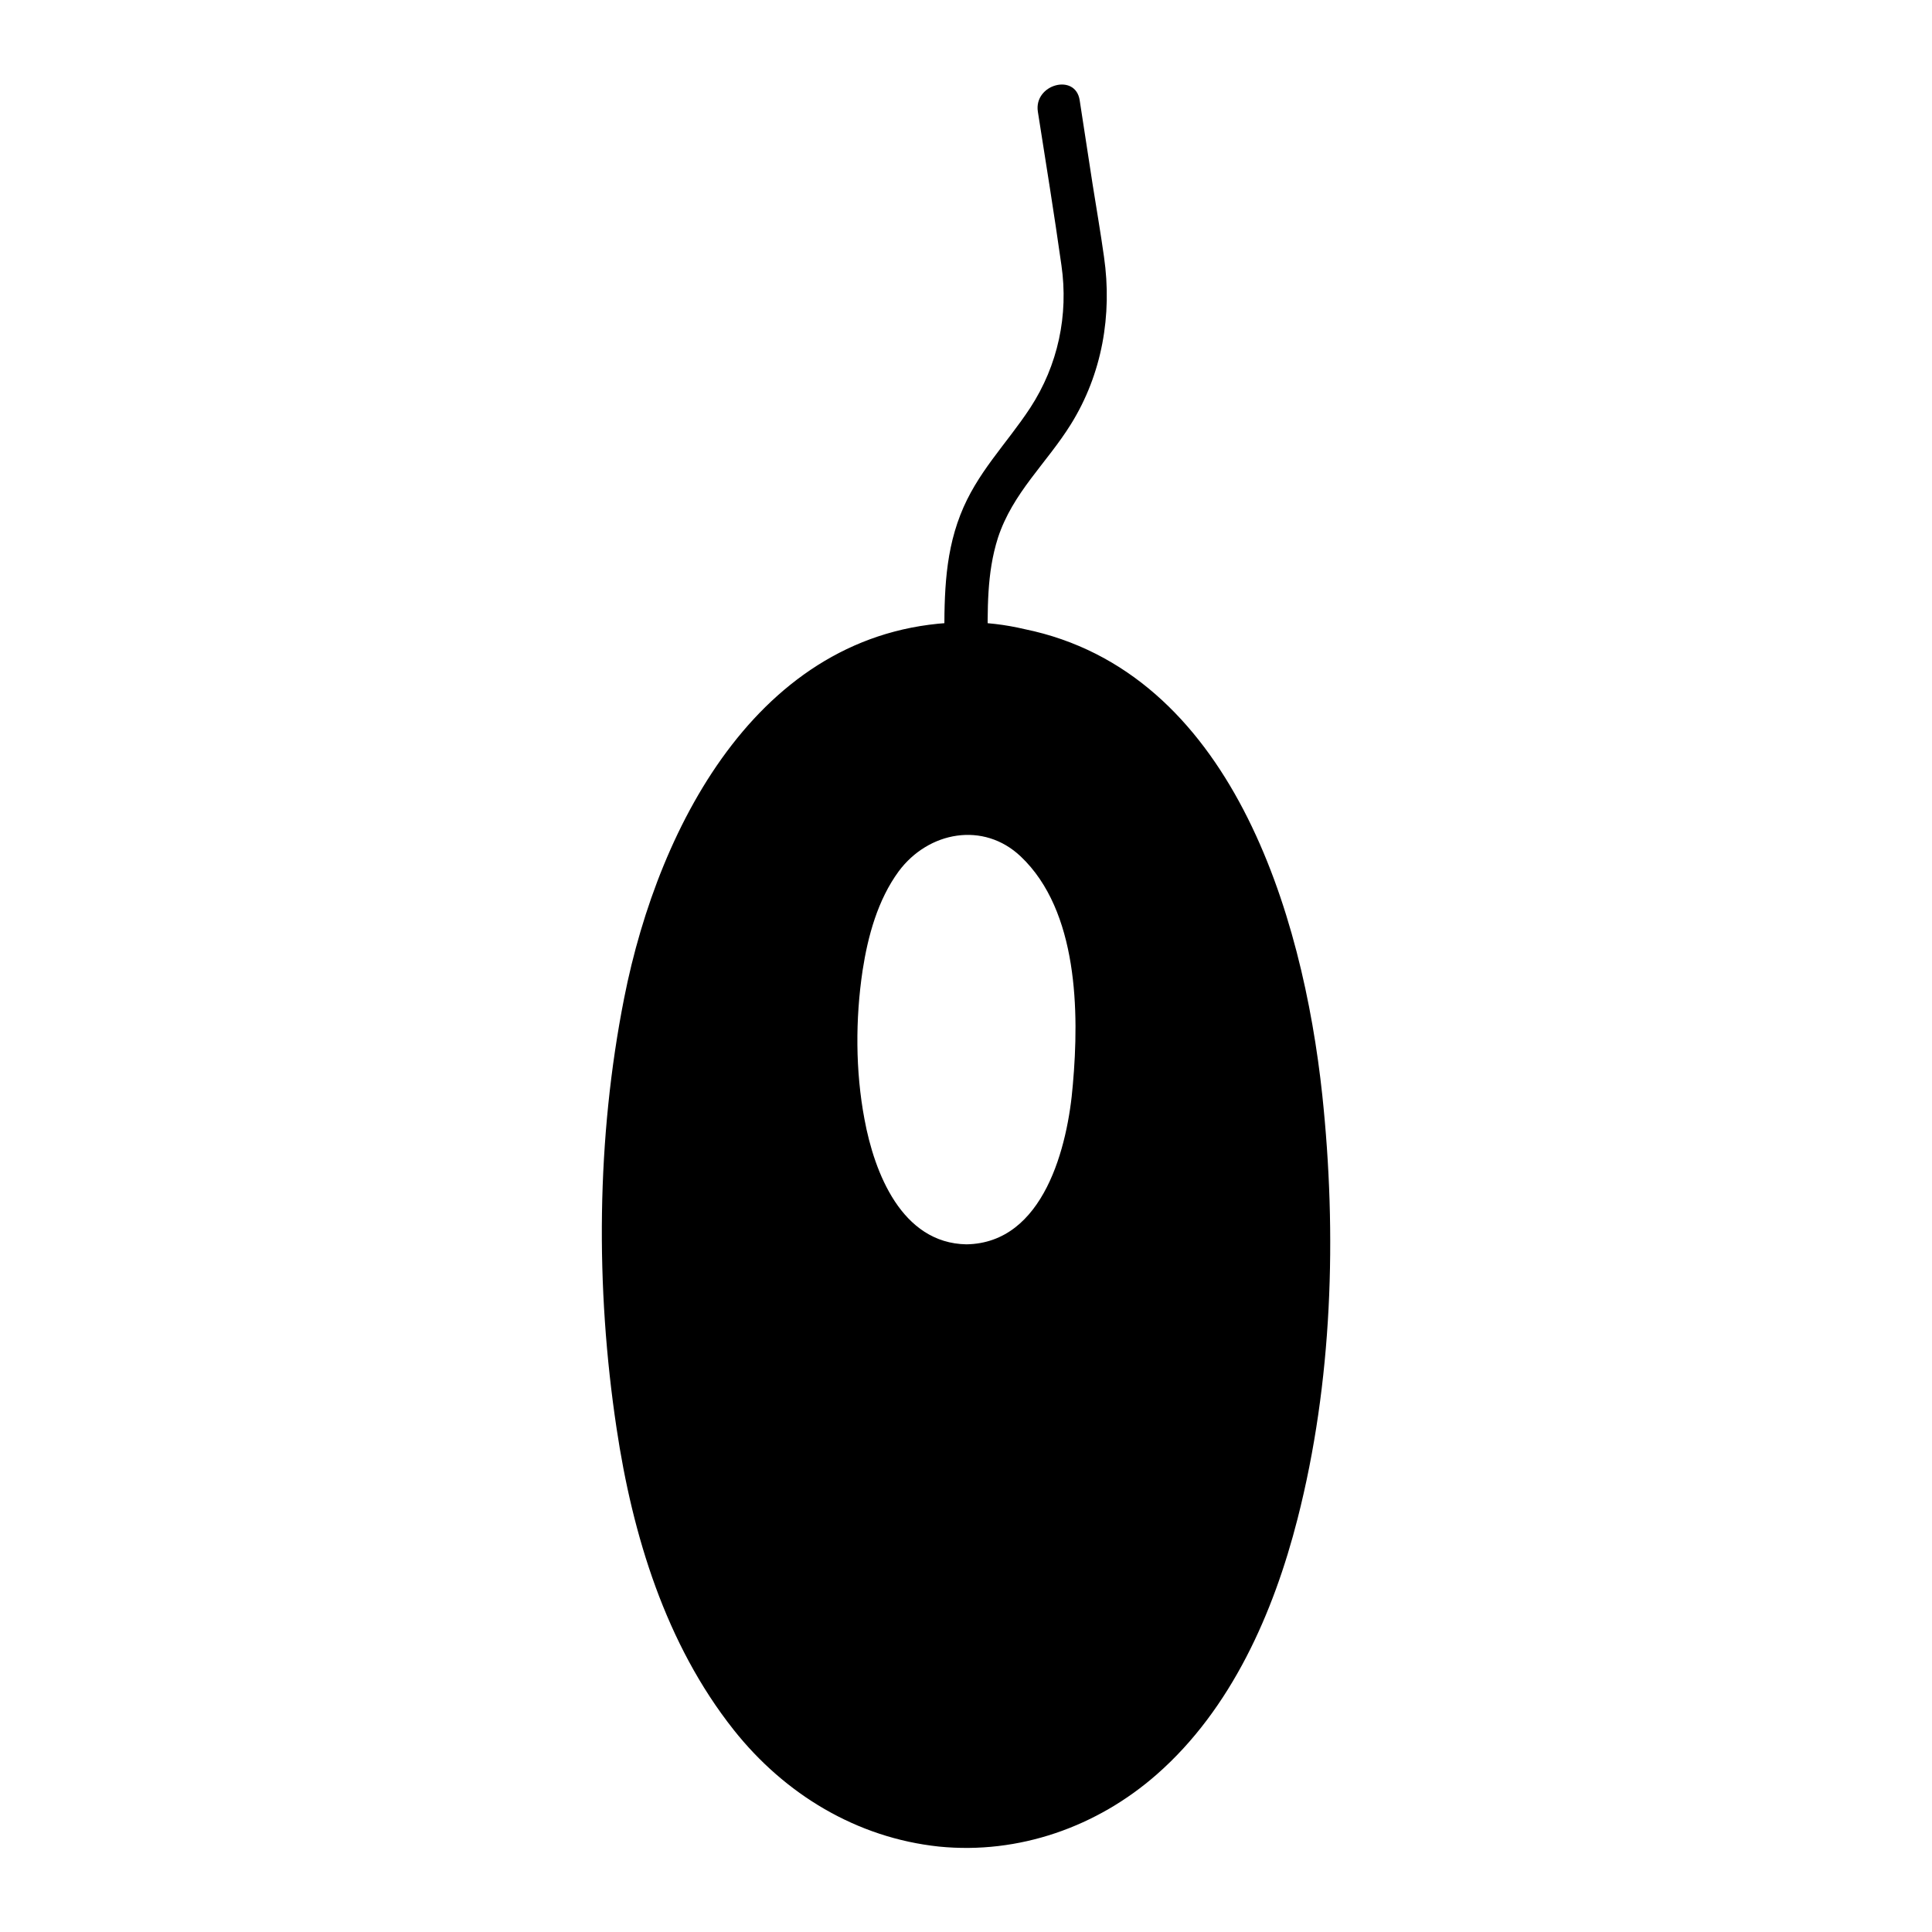
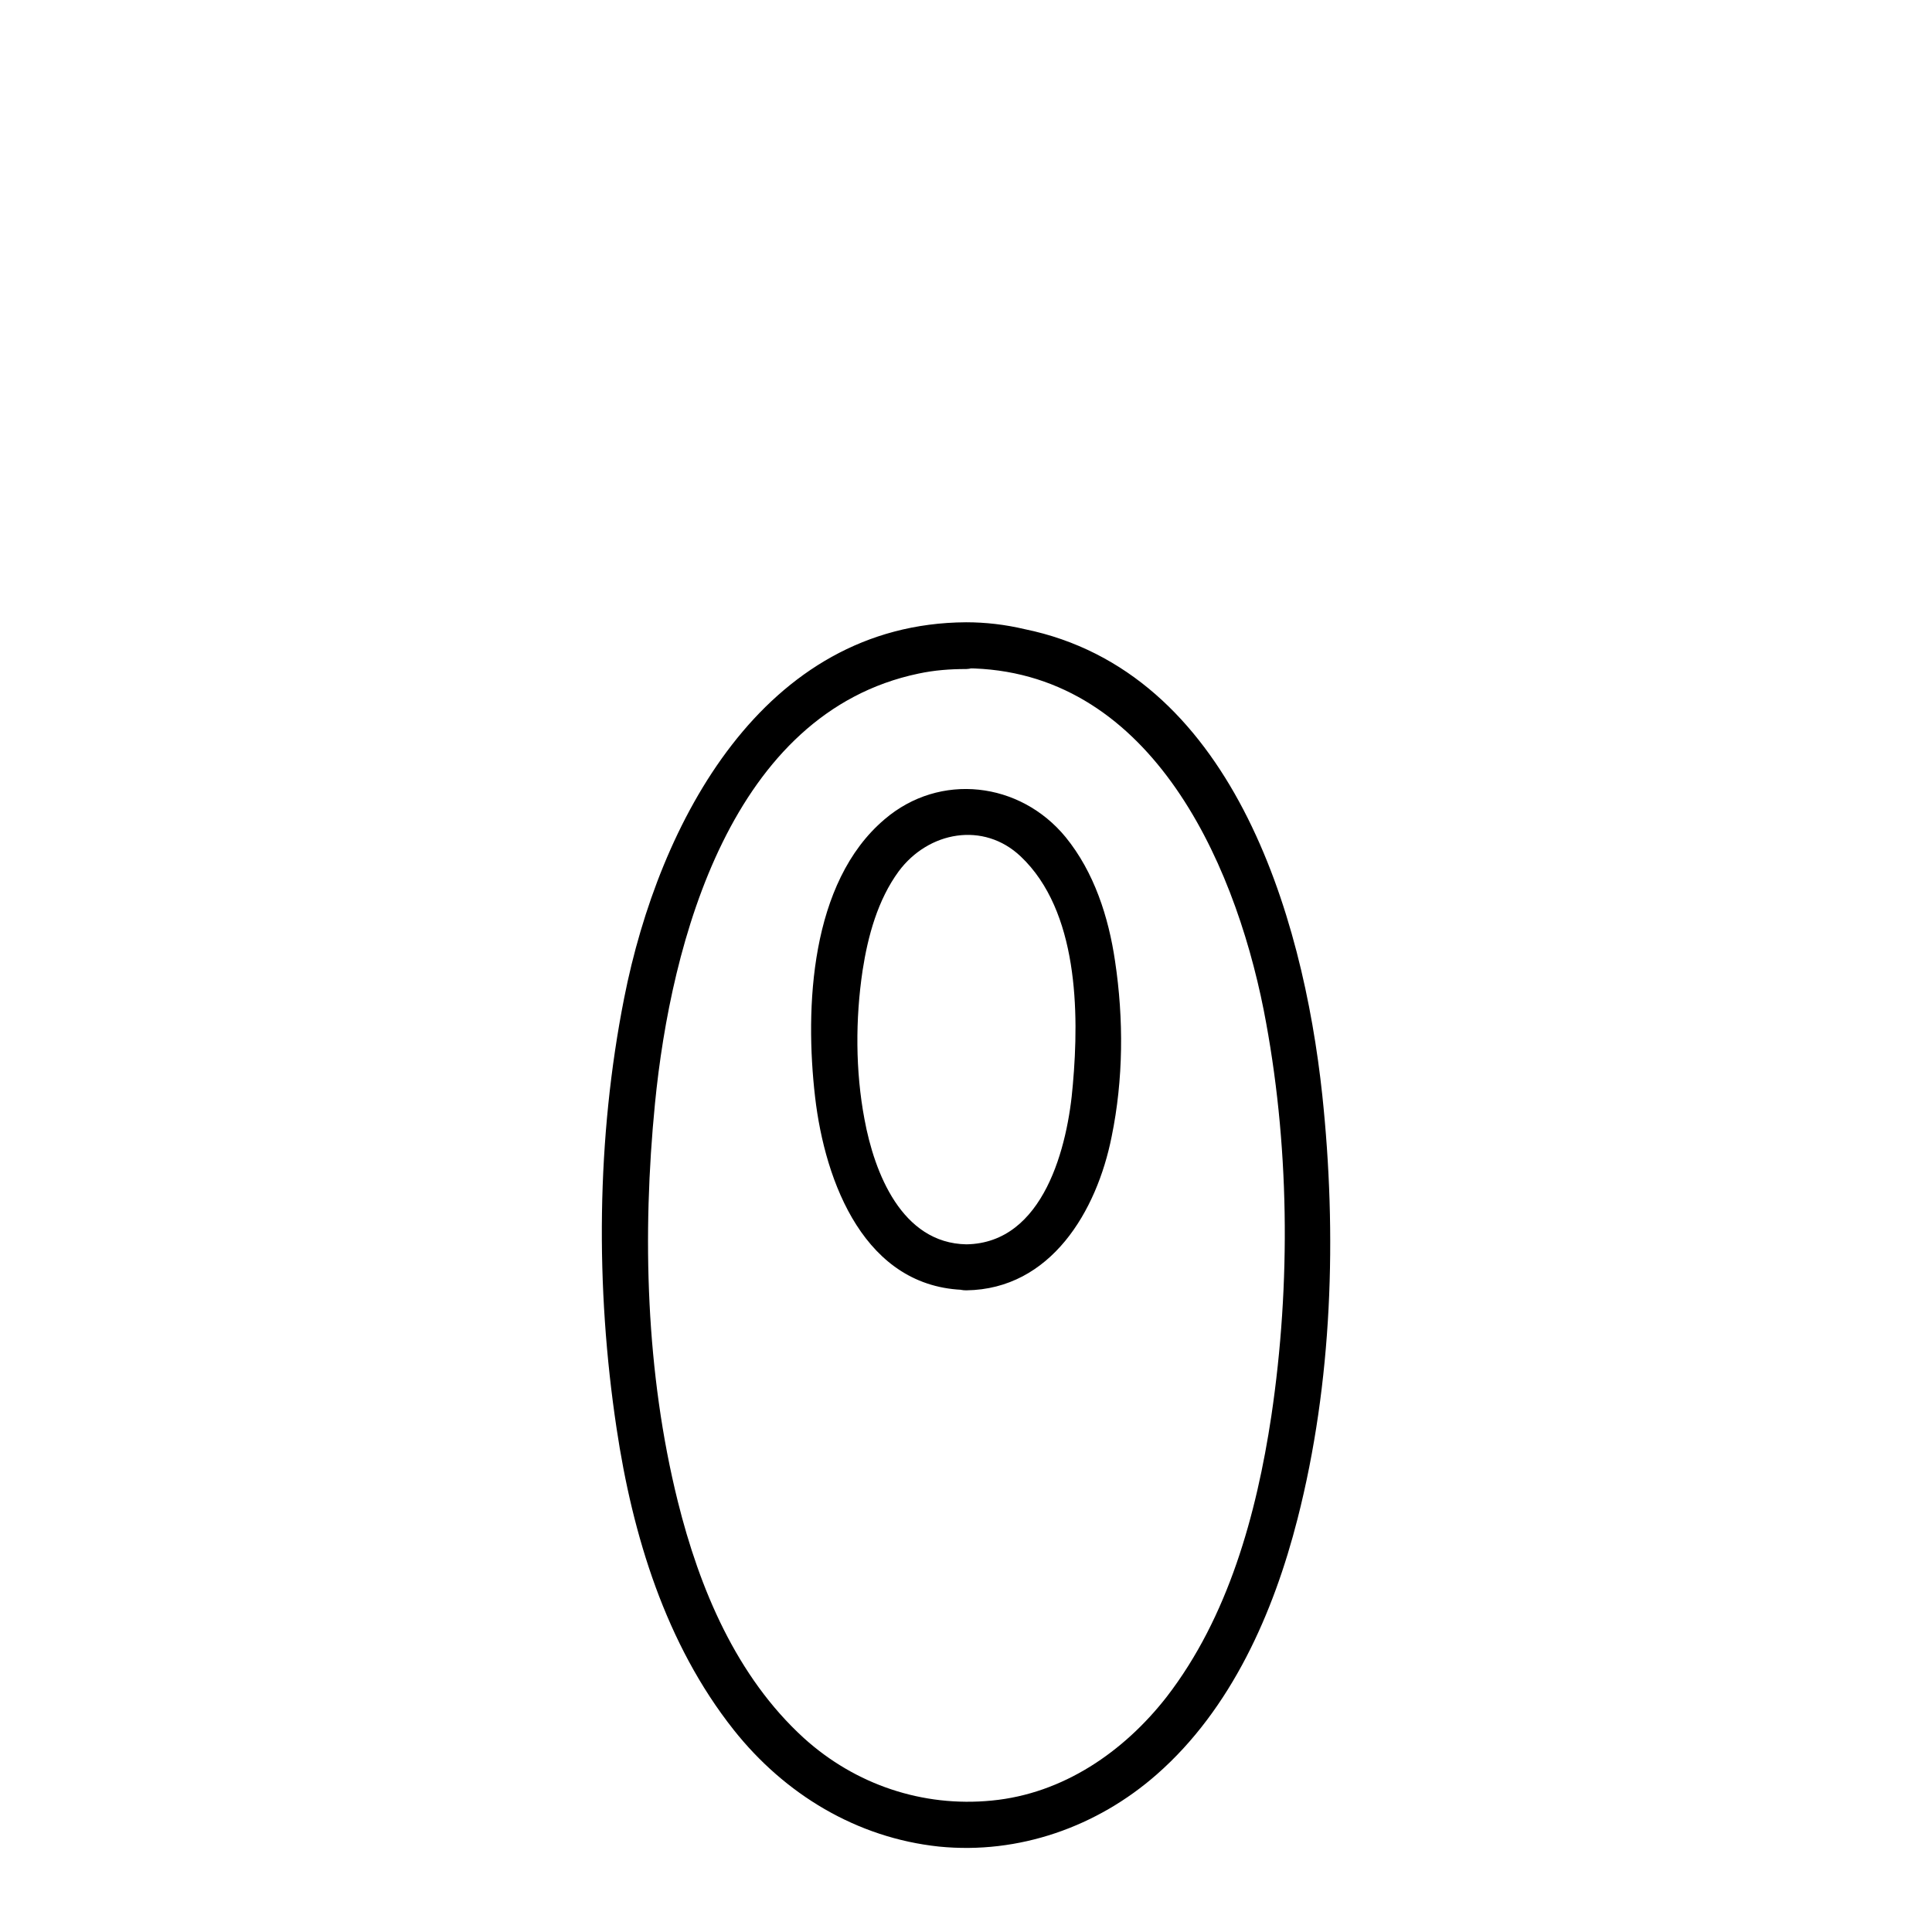
<svg xmlns="http://www.w3.org/2000/svg" fill="#000000" width="800px" height="800px" version="1.1" viewBox="144 144 512 512">
  <g>
-     <path d="m400 314.96c-49.777 0-90.184 51.086-90.184 156.28 0 105.2 40.406 156.28 90.184 156.28s90.184-51.086 90.184-156.28c-0.004-105.2-40.41-156.28-90.184-156.28zm0.098 164.84c-19.246 0-34.863-19.75-34.863-60.355 0-40.707 15.617-60.355 34.863-60.355s34.863 19.75 34.863 60.355c0.004 40.605-15.617 60.355-34.863 60.355z" />
    <path d="m400 308.91c-53.809 0.301-81.414 53.102-90.586 99.555-7.356 37.18-7.656 76.578-2.016 114.06 4.231 28.312 13 57.133 31.035 79.902 13.504 17.027 32.547 28.617 54.41 30.934 21.16 2.117 41.918-5.238 57.738-19.145 19.75-17.332 30.934-42.824 37.281-67.711 9.27-36.273 10.48-75.27 6.551-112.35-5.141-47.961-24.184-112.25-78.898-123.43-5.137-1.211-10.277-1.816-15.516-1.816-7.859 0-7.859 12.09 0 12.191 48.062 0.301 70.836 49.977 78.898 90.586 6.852 34.965 7.254 72.348 2.016 107.61-3.93 25.996-11.387 53.203-27.711 74.363-11.387 14.609-27.508 25.695-46.352 27.508-18.34 1.812-36.172-4.231-49.777-16.523-17.938-16.324-27.711-39.699-33.453-62.773-8.465-34.059-9.473-70.535-6.047-105.4 4.231-43.023 20.254-103.58 69.828-113.96 4.231-0.906 8.363-1.211 12.695-1.211 7.762-0.305 7.762-12.395-0.098-12.395z" />
    <path d="m400.1 473.76c-17.129-0.301-24.383-18.941-27.004-33.152-2.418-12.797-2.418-26.602-0.504-39.398 1.41-9.168 4.031-18.742 9.574-26.301 7.859-10.578 22.469-13.301 32.344-3.93 15.215 14.41 15.516 41.312 13.805 60.457-1.309 16.324-7.656 42.02-28.215 42.324-7.859 0.102-7.859 12.293 0 12.191 22.371-0.301 34.562-20.957 38.492-40.707 3.125-15.215 3.223-31.137 0.906-46.551-1.715-11.688-5.543-23.578-13.098-32.848-12.09-14.711-33.352-17.23-47.961-4.734-19.75 16.727-21.16 49.977-18.438 73.555 2.621 22.672 13.199 50.785 40.102 51.188 7.856 0.199 7.856-11.996-0.004-12.094z" />
-     <path d="m405.74 315.46c0-9.773-0.301-19.445 2.719-28.918 3.93-11.992 12.898-19.75 19.348-30.129 8.262-13.301 10.984-28.918 8.766-44.336-0.906-6.449-2.016-12.898-3.023-19.246-1.109-7.457-2.316-14.812-3.426-22.27-1.109-7.254-12.191-4.231-11.082 3.023 2.117 13.504 4.332 27.105 6.246 40.707 1.914 13.199-0.906 26.5-8.262 37.785-6.348 9.672-14.207 17.23-18.539 28.414-4.434 11.387-4.231 23.074-4.231 35.066-0.004 7.258 11.484 7.258 11.484-0.098z" />
  </g>
</svg>